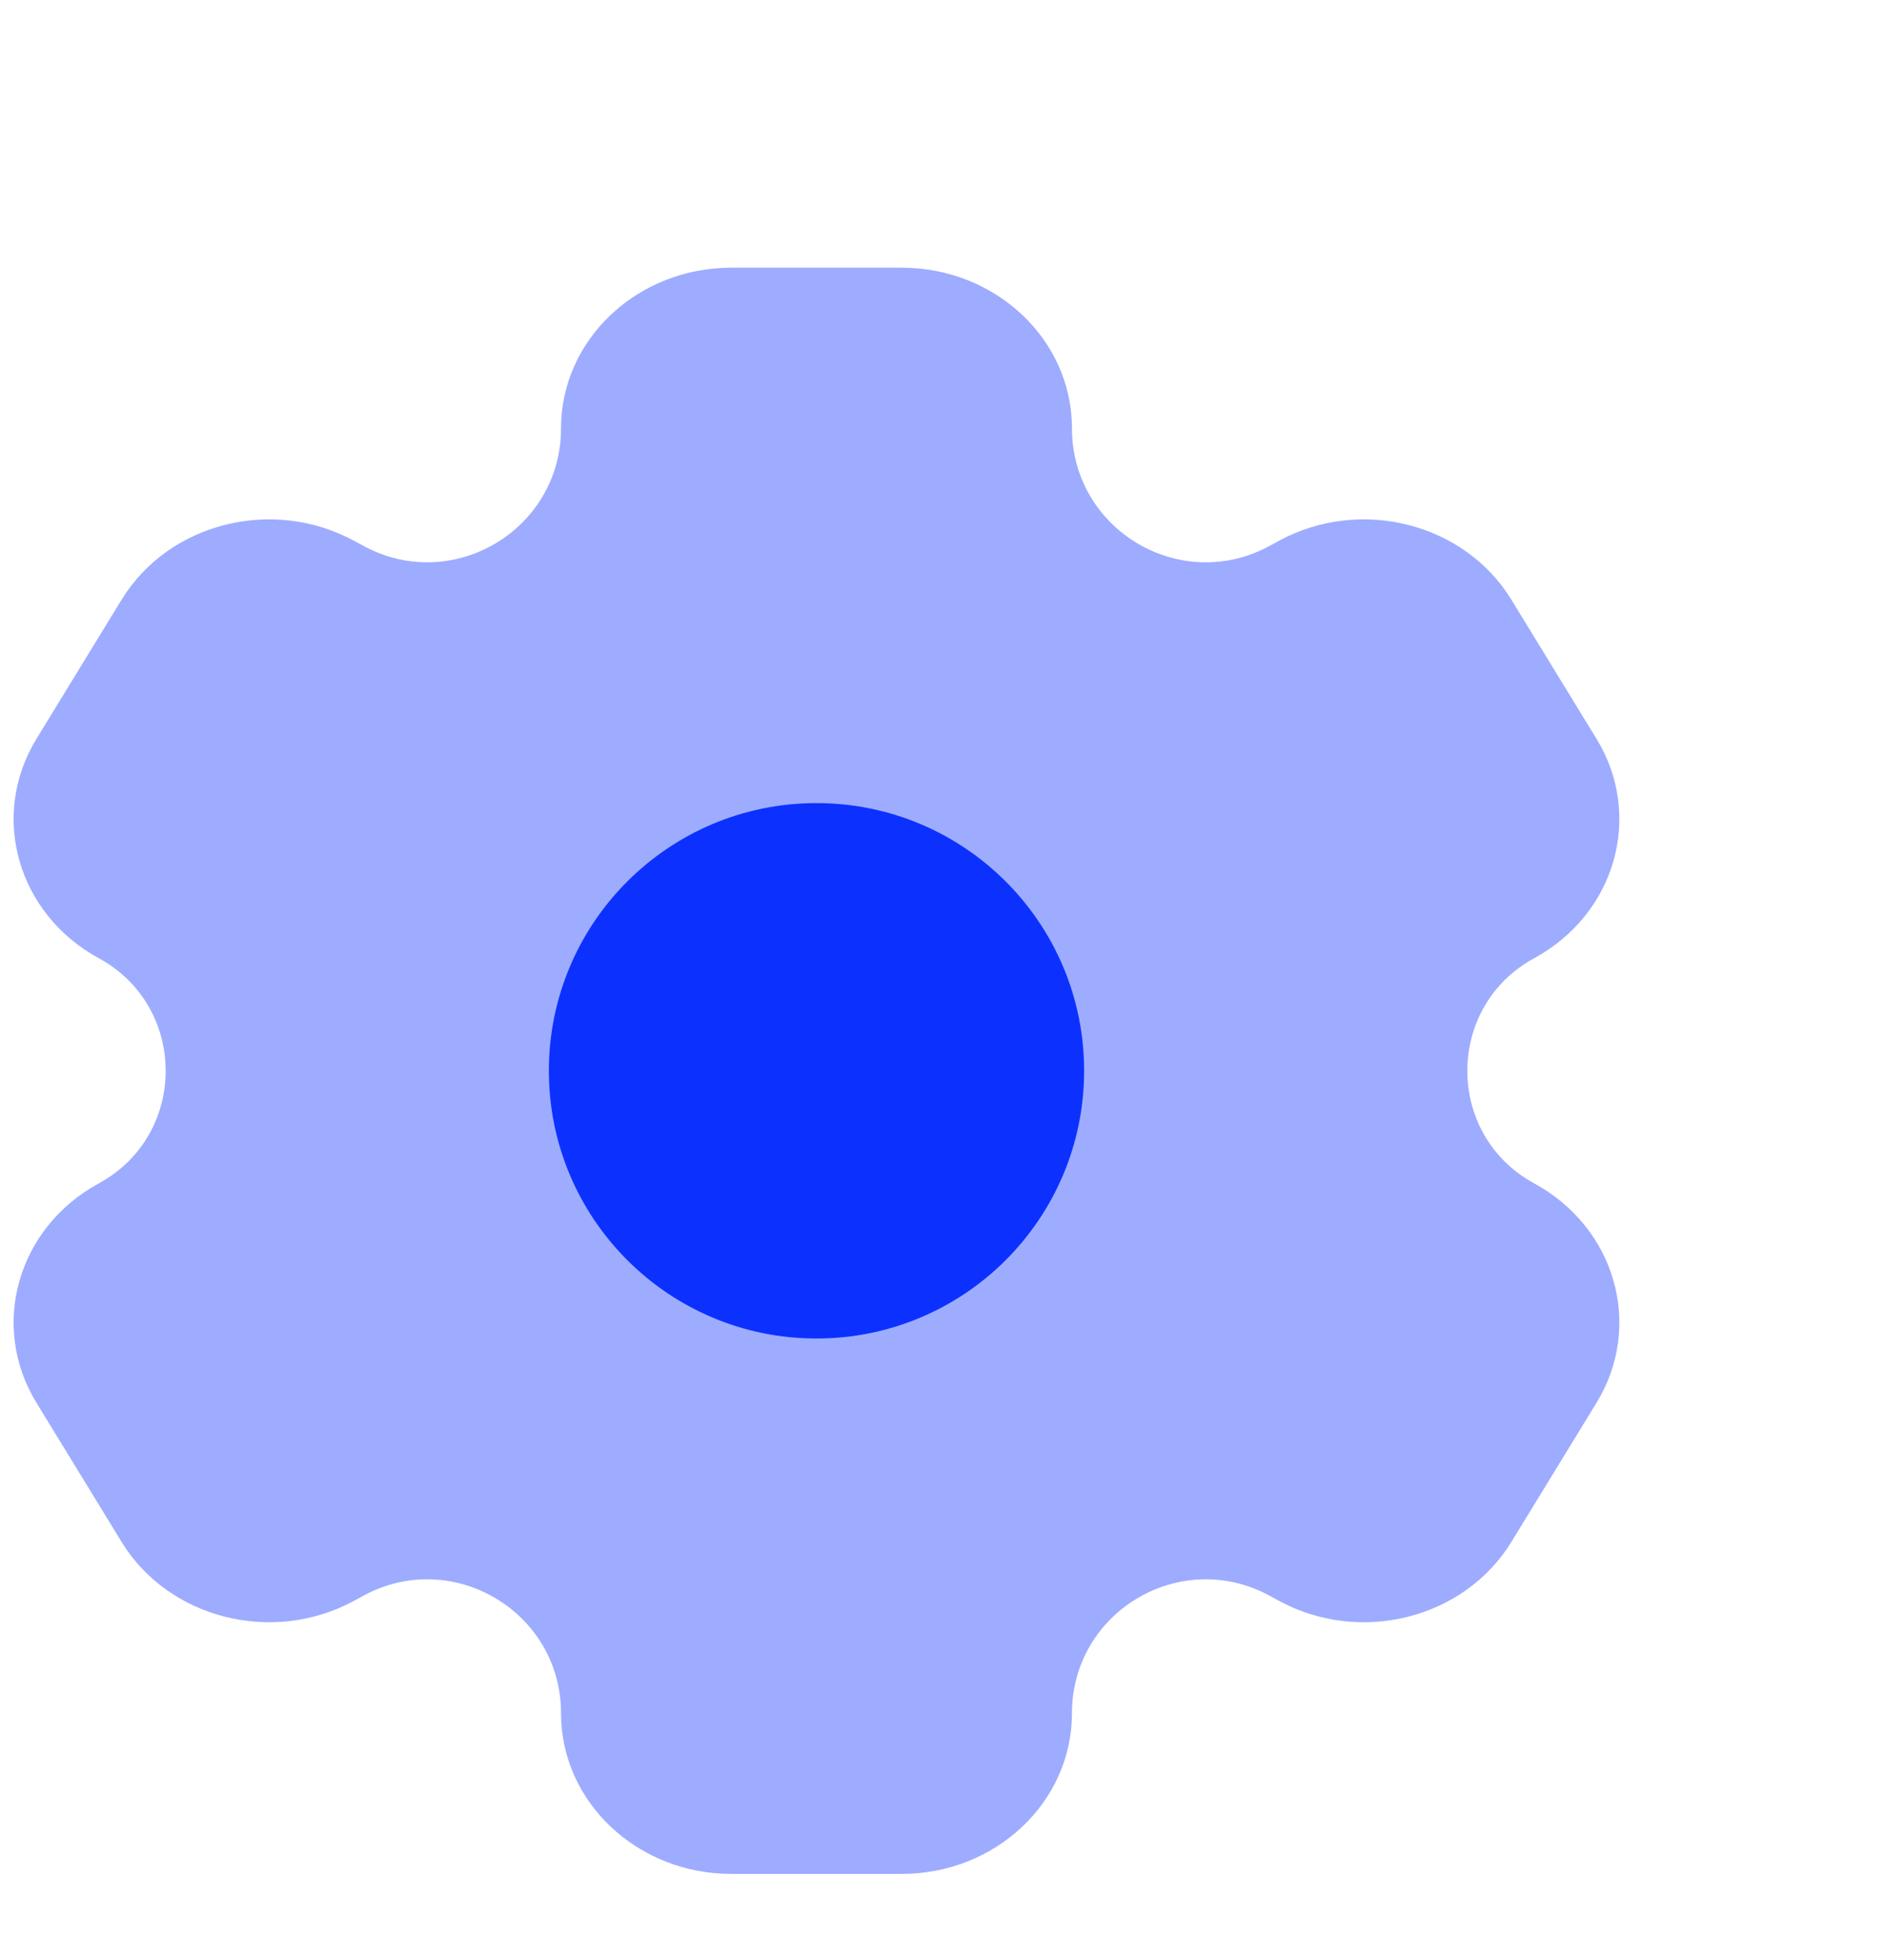
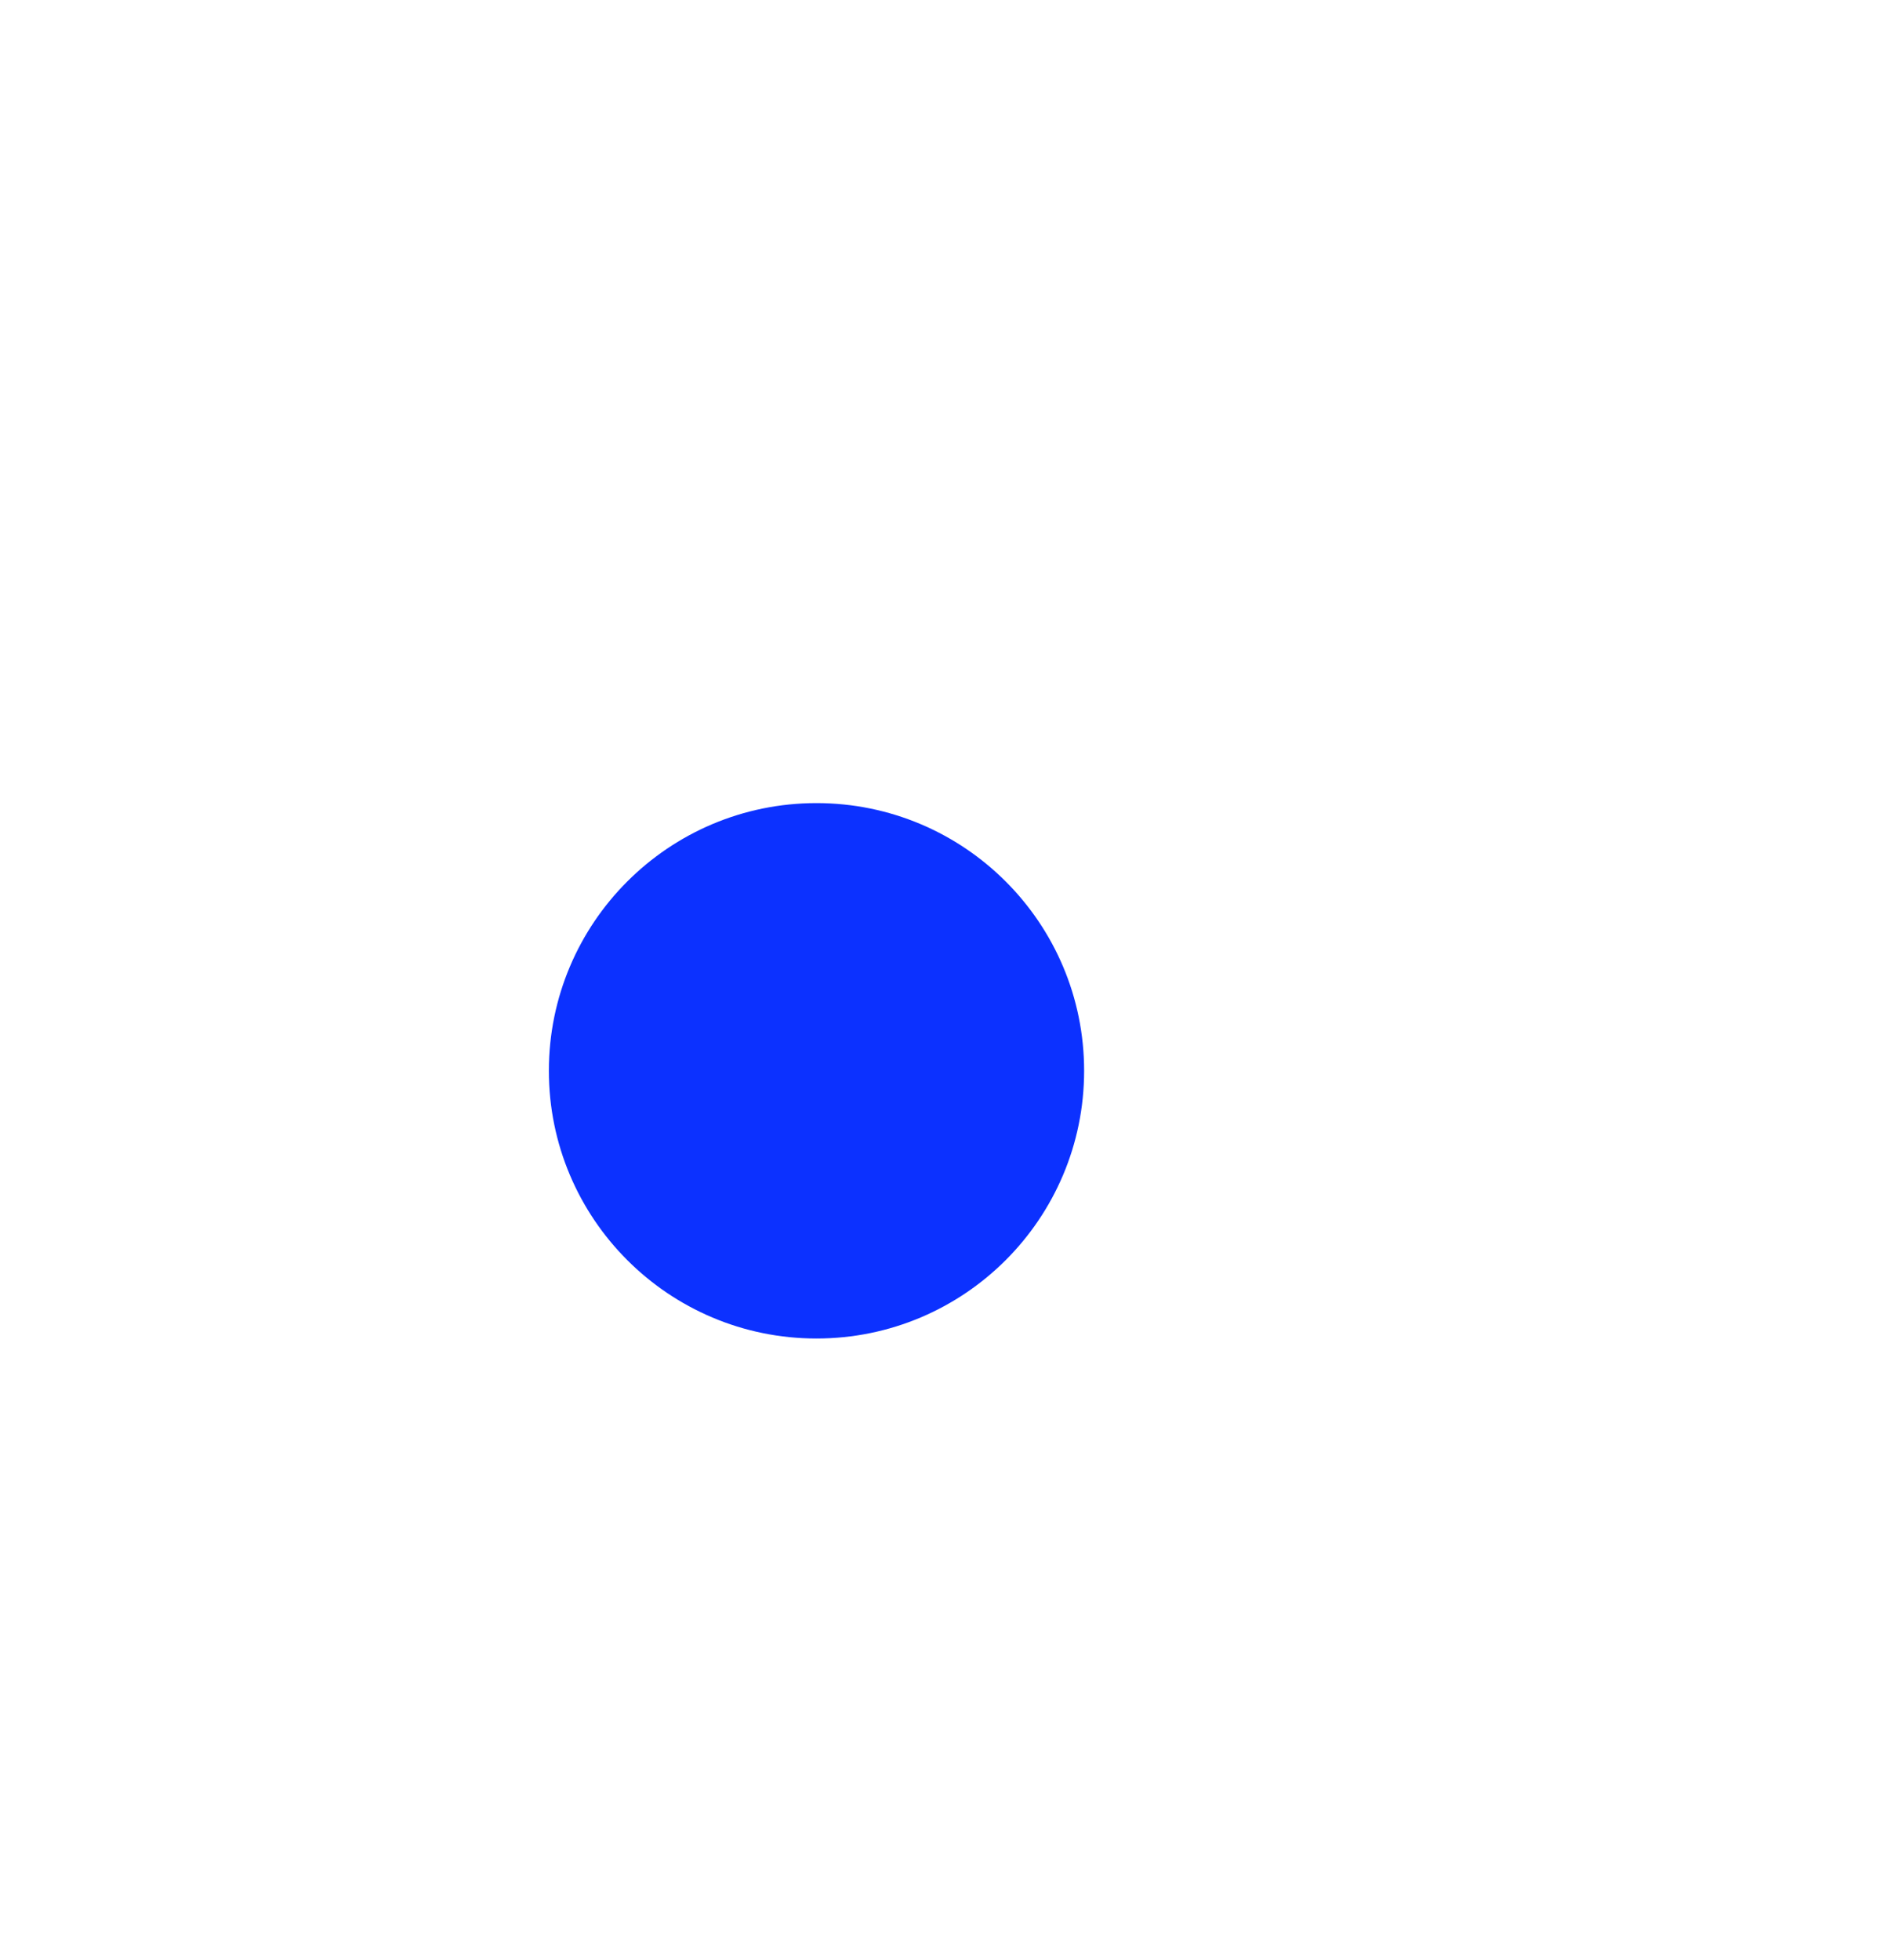
<svg xmlns="http://www.w3.org/2000/svg" width="52" height="54" viewBox="0 0 52 54" fill="none">
-   <path opacity="0.4" d="M24.847 7.375H20.153C17.561 7.375 15.46 9.356 15.46 11.8C15.46 14.597 12.468 16.375 10.012 15.037L9.762 14.902C7.517 13.68 4.647 14.405 3.351 16.521L1.005 20.354C-0.291 22.47 0.478 25.176 2.722 26.398C5.18 27.736 5.18 31.264 2.722 32.602C0.478 33.824 -0.291 36.53 1.005 38.646L3.351 42.479C4.647 44.595 7.517 45.32 9.762 44.098L10.012 43.962C12.468 42.625 15.46 44.403 15.46 47.2C15.46 49.644 17.561 51.625 20.153 51.625H24.847C27.439 51.625 29.54 49.644 29.54 47.2C29.54 44.403 32.532 42.625 34.988 43.962L35.238 44.098C37.483 45.32 40.353 44.595 41.649 42.479L43.995 38.646C45.291 36.53 44.522 33.824 42.278 32.602C39.82 31.264 39.82 27.736 42.278 26.398C44.522 25.176 45.291 22.47 43.995 20.354L41.649 16.521C40.353 14.405 37.483 13.68 35.238 14.902L34.988 15.038C32.532 16.375 29.54 14.597 29.54 11.8C29.54 9.356 27.439 7.375 24.847 7.375Z" fill="#0C31FF" />
  <circle cx="22.5" cy="29.5" r="7.375" fill="#0C31FF" />
</svg>